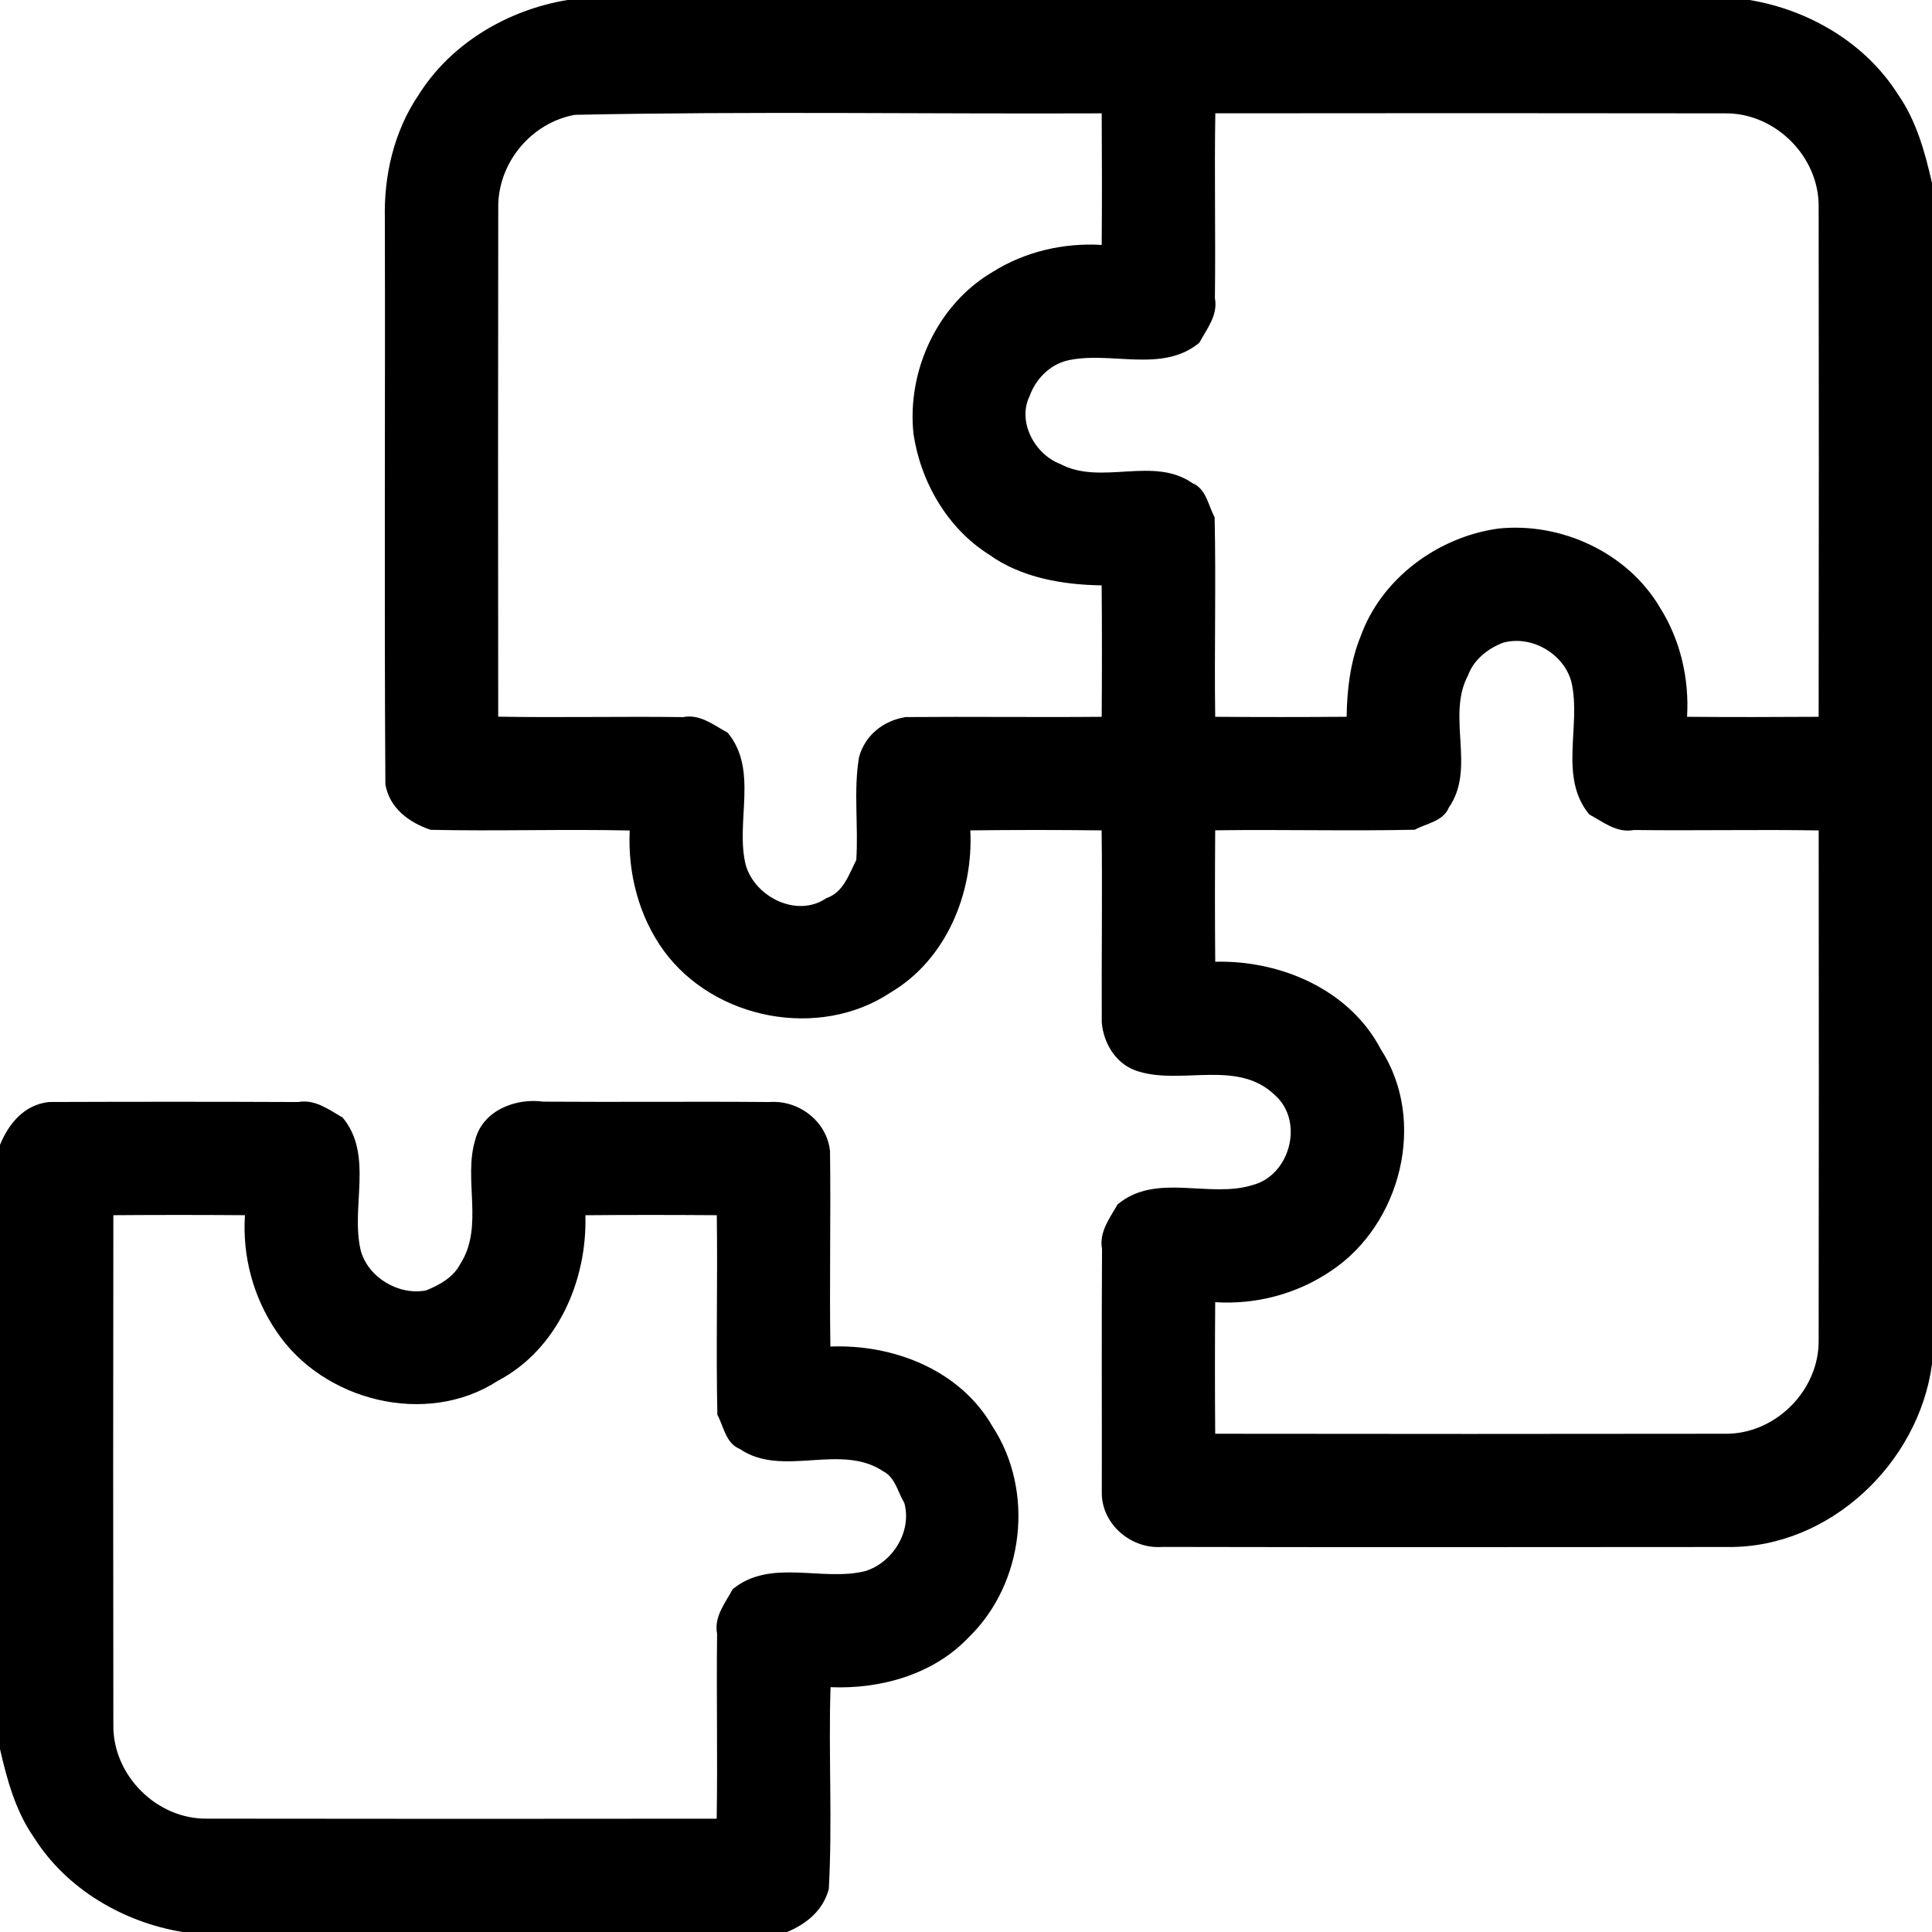
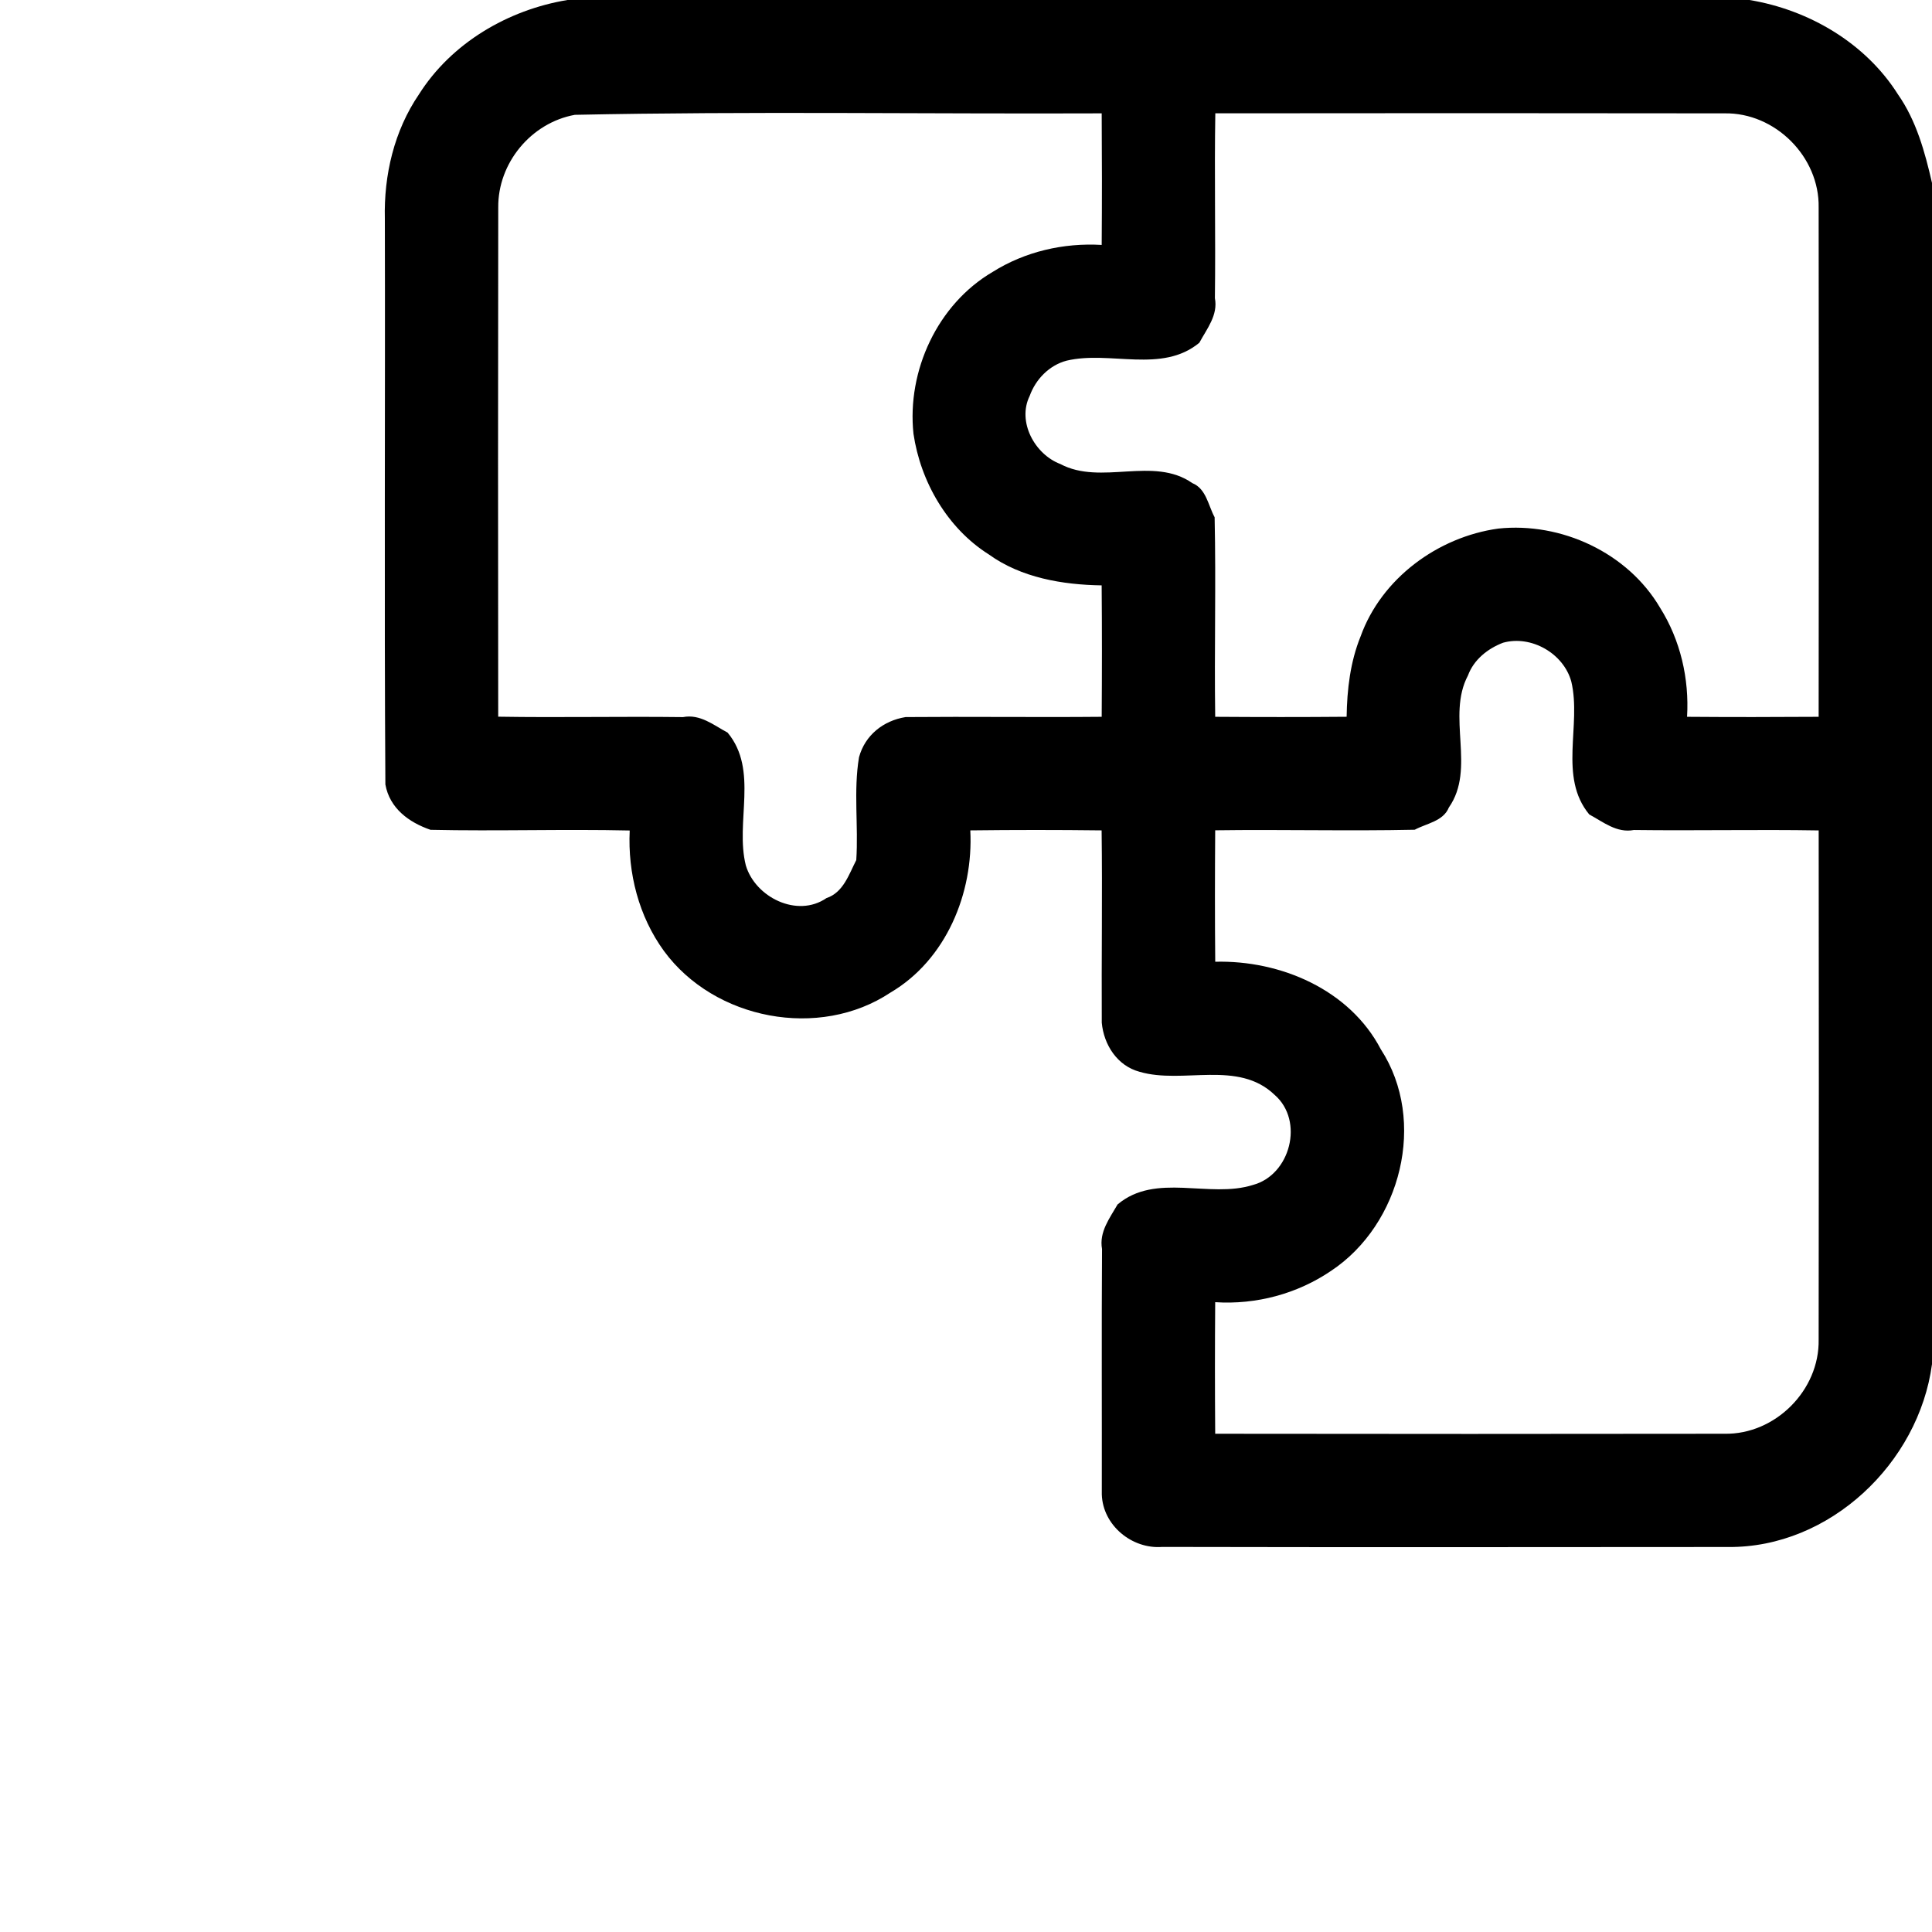
<svg xmlns="http://www.w3.org/2000/svg" width="512pt" height="512pt" viewBox="0 0 512 512" version="1.1">
  <g id="#000000fe">
    <path fill="#000000" opacity="1.00" d=" M 150.38 0.00 L 463.62 0.00 C 479.37 2.60 494.38 11.39 502.99 25.03 C 507.86 31.99 510.13 40.31 512.00 48.48 L 512.00 361.52 C 508.48 387.78 484.87 410.21 458.02 409.97 C 408.01 410.00 358.00 410.06 308.00 409.95 C 299.99 410.58 292.24 404.24 291.99 396.04 C 292.03 374.35 291.91 352.67 292.05 331.00 C 291.23 326.48 294.10 322.81 296.17 319.19 C 306.29 310.65 320.50 317.68 332.02 314.03 C 341.97 311.39 345.67 297.05 337.82 290.18 C 328.06 280.78 313.54 287.43 301.98 284.03 C 296.06 282.44 292.52 276.86 291.98 271.03 C 291.89 254.04 292.16 237.05 291.94 220.06 C 280.34 219.92 268.73 219.92 257.14 220.06 C 258.00 236.70 250.72 254.35 236.02 263.02 C 217.12 275.60 189.34 270.27 175.96 252.03 C 169.28 242.86 166.34 231.36 166.88 220.09 C 149.29 219.70 131.68 220.30 114.09 219.91 C 108.37 217.94 103.26 214.22 102.13 207.89 C 101.81 157.92 102.11 107.95 101.99 57.99 C 101.70 46.42 104.45 34.67 111.01 25.03 C 119.62 11.39 134.63 2.60 150.38 0.00 M 152.34 30.43 C 140.74 32.54 131.92 43.20 132.04 54.99 C 131.97 99.97 131.98 144.95 132.03 189.93 C 148.35 190.20 164.68 189.83 181.01 190.04 C 185.54 189.16 189.14 192.18 192.83 194.16 C 201.10 204.11 194.76 217.88 197.65 229.33 C 200.14 237.77 211.27 243.34 219.01 238.01 C 223.50 236.52 224.97 231.72 226.92 227.93 C 227.52 218.87 226.15 209.60 227.65 200.67 C 229.26 194.79 234.10 190.99 239.99 190.03 C 257.31 189.88 274.64 190.12 291.96 189.96 C 292.04 178.35 292.05 166.74 291.95 155.13 C 281.59 154.97 270.63 153.12 262.05 146.93 C 251.07 140.01 243.95 127.66 242.08 114.95 C 240.31 98.26 248.46 80.63 263.05 72.07 C 271.63 66.67 281.86 64.31 291.96 64.91 C 292.05 53.29 292.04 41.66 291.96 30.04 C 245.43 30.23 198.85 29.46 152.34 30.43 M 322.07 30.03 C 321.80 46.35 322.17 62.68 321.96 79.01 C 322.83 83.54 319.81 87.15 317.84 90.83 C 307.89 99.06 294.17 92.85 282.66 95.58 C 278.08 96.79 274.48 100.48 272.88 104.91 C 269.51 111.75 274.20 120.39 281.00 122.97 C 291.82 128.73 305.64 120.80 315.98 128.03 C 319.67 129.52 320.19 133.96 321.89 137.08 C 322.27 154.70 321.79 172.34 322.04 189.96 C 333.64 190.04 345.26 190.05 356.87 189.95 C 356.98 182.72 357.83 175.41 360.57 168.66 C 366.10 153.28 381.04 142.30 397.05 140.08 C 413.74 138.31 431.37 146.47 439.93 161.05 C 445.33 169.63 447.69 179.86 447.09 189.96 C 458.71 190.05 470.33 190.04 481.96 189.96 C 482.02 144.97 482.03 99.98 481.96 54.99 C 482.21 41.56 470.44 29.79 457.01 30.04 C 412.03 29.97 367.05 29.98 322.07 30.03 M 398.32 170.33 C 394.26 171.89 390.58 174.80 389.03 179.00 C 383.27 189.83 391.19 203.64 383.97 213.98 C 382.48 217.67 378.03 218.20 374.92 219.89 C 357.30 220.27 339.66 219.79 322.04 220.04 C 321.96 231.65 321.94 243.26 322.05 254.87 C 339.33 254.43 357.66 262.24 365.93 278.07 C 378.26 297.05 371.26 324.49 352.78 336.77 C 343.80 342.88 332.88 345.80 322.04 345.09 C 321.95 356.71 321.95 368.33 322.04 379.96 C 367.03 380.02 412.02 380.03 457.01 379.96 C 470.44 380.21 482.21 368.44 481.96 355.01 C 482.03 310.03 482.02 265.05 481.97 220.07 C 465.64 219.80 449.31 220.17 432.99 219.96 C 428.45 220.83 424.85 217.81 421.17 215.84 C 412.94 205.89 419.15 192.17 416.42 180.66 C 414.41 173.20 405.82 168.24 398.32 170.33 Z" />
-     <path fill="#000000" opacity="1.00" d=" M 0.00 303.38 C 2.36 297.68 6.45 292.76 12.98 292.04 C 34.99 291.96 57.00 291.95 79.00 292.05 C 83.51 291.23 87.19 294.10 90.81 296.17 C 99.06 306.11 92.86 319.85 95.59 331.36 C 97.52 338.54 105.62 343.36 112.90 341.98 C 116.47 340.55 120.13 338.52 121.97 334.98 C 128.35 325.08 122.68 312.58 125.97 301.98 C 128.00 294.25 136.69 290.93 143.99 291.95 C 164.00 292.10 184.00 291.87 204.00 292.05 C 211.68 291.49 219.12 297.17 219.96 305.00 C 220.20 322.28 219.79 339.57 220.06 356.85 C 236.71 356.18 254.41 363.03 263.00 377.99 C 274.23 395.12 271.44 419.55 256.81 433.81 C 247.47 443.74 233.41 447.68 220.10 447.12 C 219.53 464.95 220.63 482.82 219.64 500.64 C 218.08 506.31 213.83 509.78 208.61 512.00 L 48.38 512.00 C 32.63 509.40 17.62 500.61 9.01 486.97 C 4.14 480.01 1.87 471.69 0.00 463.52 L 0.00 303.38 M 30.04 322.04 C 29.98 367.03 29.97 412.02 30.04 457.01 C 29.79 470.44 41.56 482.21 54.99 481.96 C 99.97 482.03 144.95 482.02 189.93 481.97 C 190.20 465.64 189.83 449.31 190.04 432.99 C 189.16 428.45 192.18 424.85 194.16 421.17 C 204.11 412.90 217.88 419.23 229.33 416.35 C 236.58 414.08 241.72 405.87 239.66 398.32 C 237.95 395.48 237.23 391.51 234.07 389.91 C 222.66 382.29 207.34 391.72 196.02 383.97 C 192.33 382.48 191.79 378.03 190.11 374.92 C 189.73 357.30 190.20 339.66 189.96 322.04 C 178.35 321.96 166.74 321.94 155.13 322.05 C 155.65 339.34 147.72 357.64 131.93 365.93 C 112.95 378.26 85.51 371.26 73.23 352.78 C 67.12 343.80 64.20 332.88 64.91 322.04 C 53.29 321.95 41.66 321.95 30.04 322.04 Z" />
  </g>
</svg>